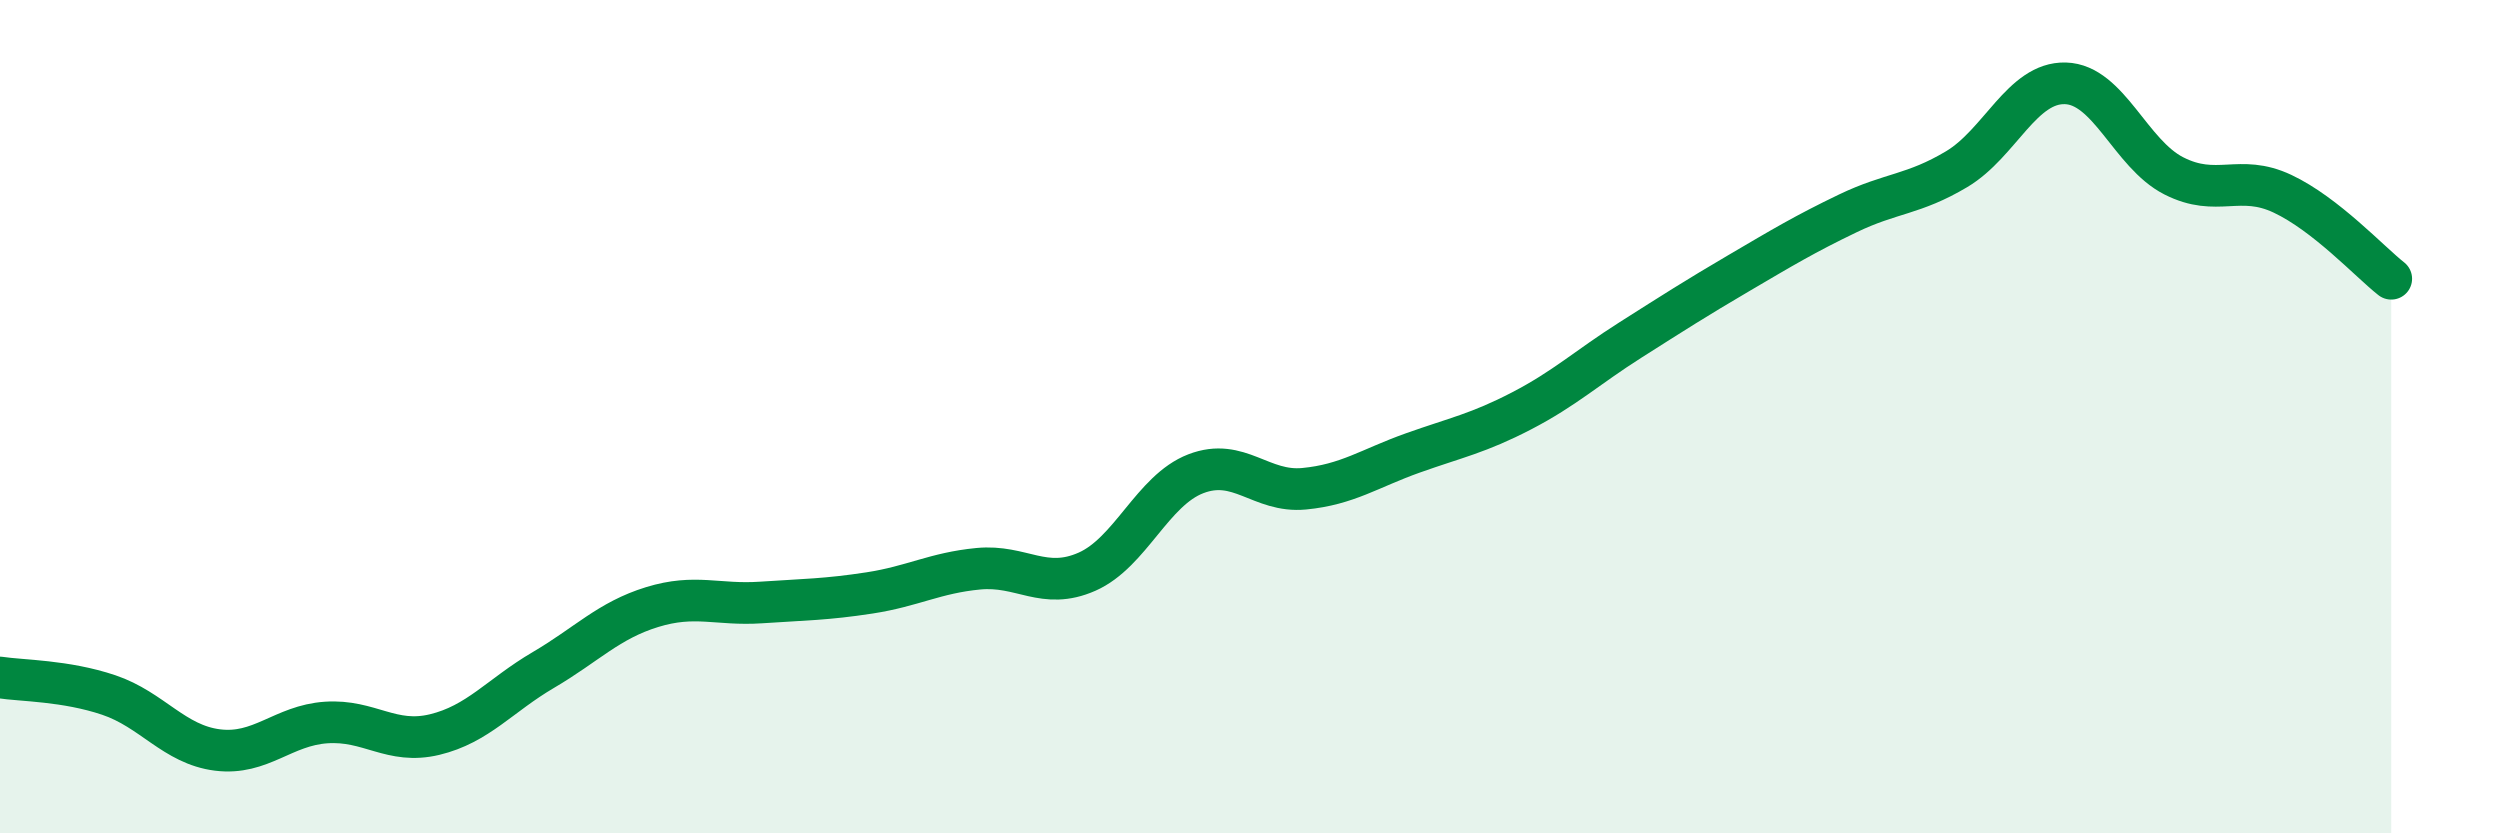
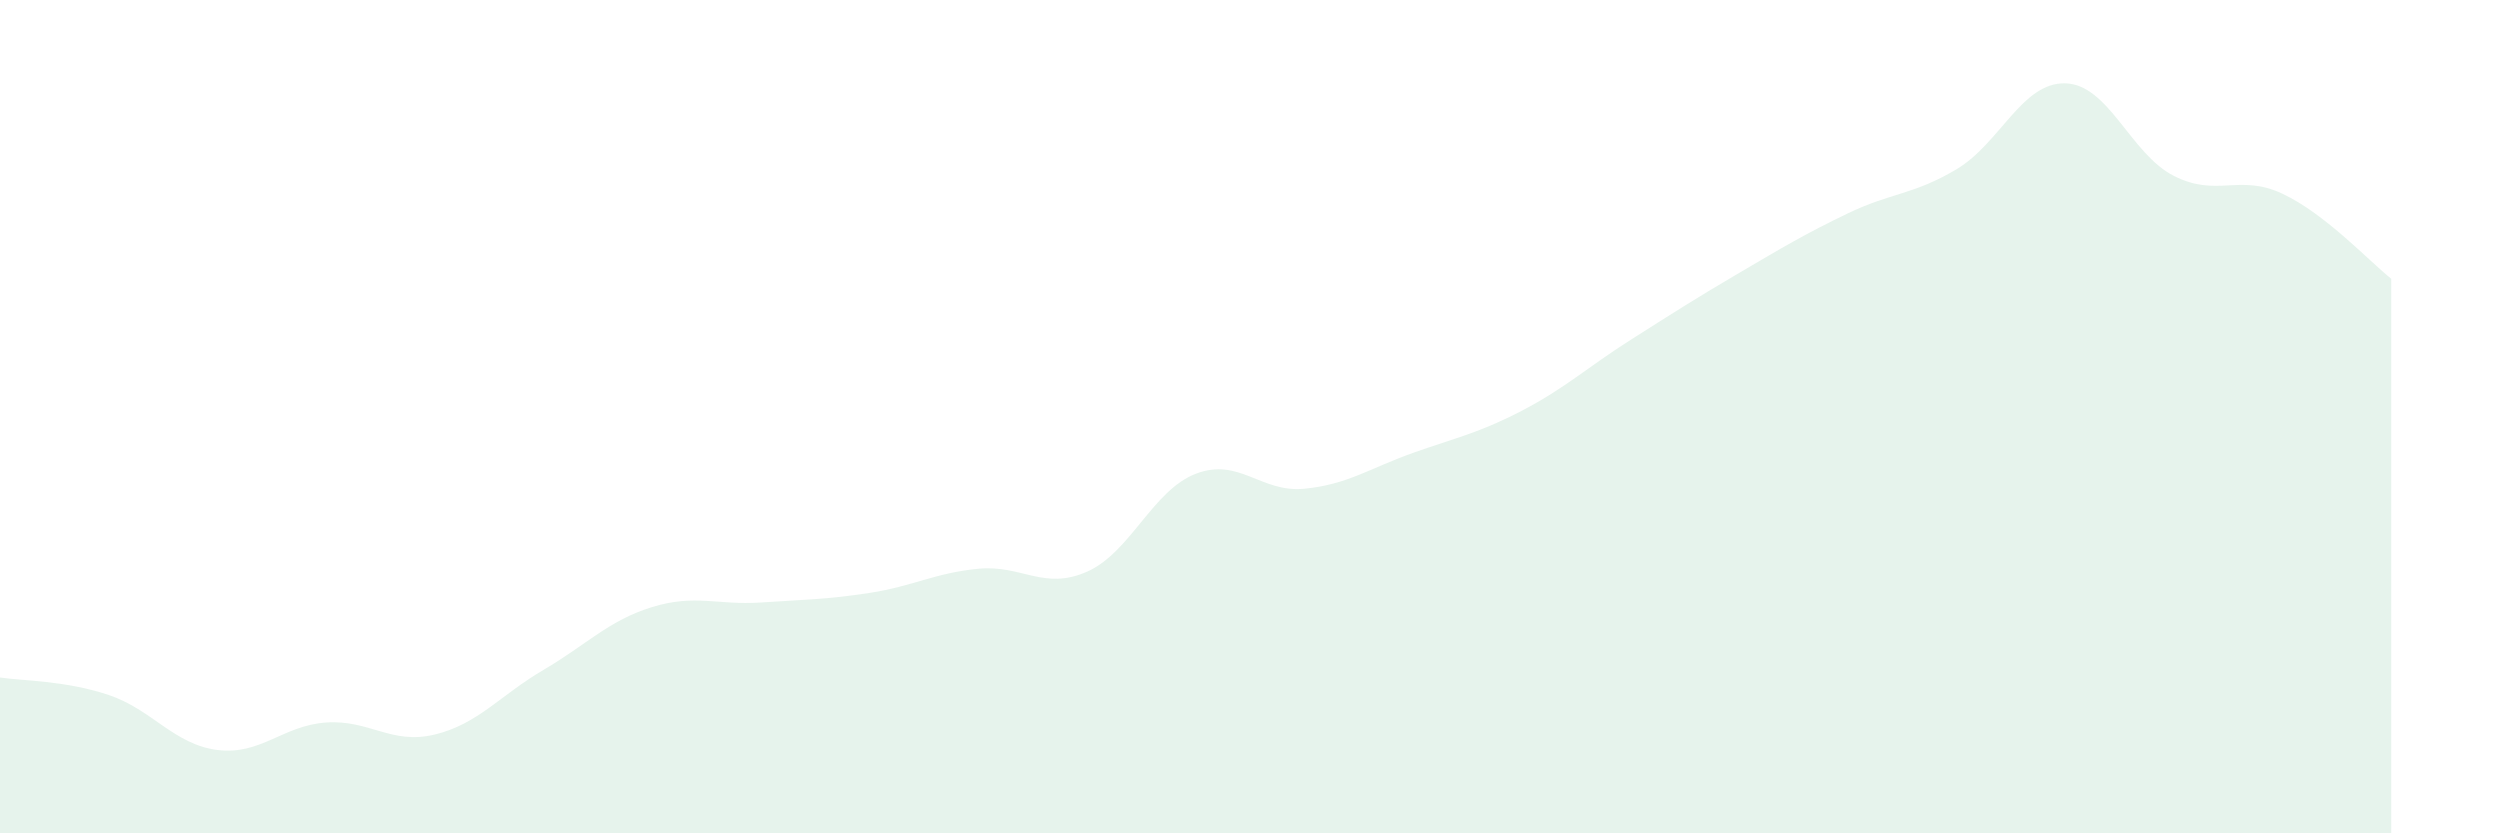
<svg xmlns="http://www.w3.org/2000/svg" width="60" height="20" viewBox="0 0 60 20">
  <path d="M 0,16.26 C 0.52,16.34 1.57,16.33 2.61,16.68 C 3.65,17.03 4.18,17.87 5.22,18 C 6.26,18.13 6.79,17.41 7.83,17.34 C 8.87,17.27 9.39,17.88 10.43,17.63 C 11.47,17.38 12,16.69 13.04,16.08 C 14.08,15.47 14.61,14.89 15.65,14.57 C 16.69,14.25 17.22,14.53 18.26,14.46 C 19.3,14.39 19.83,14.39 20.87,14.23 C 21.91,14.07 22.44,13.75 23.48,13.65 C 24.52,13.55 25.05,14.18 26.09,13.72 C 27.13,13.26 27.66,11.77 28.7,11.37 C 29.74,10.97 30.26,11.83 31.3,11.73 C 32.34,11.63 32.87,11.24 33.91,10.87 C 34.95,10.5 35.48,10.4 36.52,9.86 C 37.56,9.32 38.09,8.82 39.13,8.16 C 40.17,7.5 40.7,7.16 41.74,6.55 C 42.78,5.94 43.31,5.62 44.35,5.12 C 45.39,4.62 45.92,4.68 46.96,4.06 C 48,3.44 48.53,1.97 49.57,2 C 50.61,2.03 51.13,3.69 52.17,4.22 C 53.21,4.75 53.74,4.16 54.78,4.65 C 55.82,5.14 56.87,6.28 57.39,6.69L57.39 20L0 20Z" fill="#008740" opacity="0.1" stroke-linecap="round" stroke-linejoin="round" />
-   <path d="M 0,16.26 C 0.52,16.34 1.57,16.33 2.61,16.68 C 3.65,17.03 4.18,17.87 5.22,18 C 6.26,18.13 6.79,17.41 7.83,17.34 C 8.87,17.27 9.39,17.88 10.43,17.63 C 11.47,17.38 12,16.69 13.04,16.08 C 14.08,15.47 14.61,14.89 15.65,14.57 C 16.69,14.25 17.22,14.53 18.26,14.46 C 19.3,14.39 19.83,14.39 20.87,14.23 C 21.91,14.07 22.44,13.75 23.48,13.65 C 24.52,13.55 25.05,14.18 26.09,13.72 C 27.13,13.26 27.66,11.77 28.7,11.37 C 29.74,10.97 30.26,11.83 31.3,11.73 C 32.34,11.63 32.87,11.24 33.91,10.87 C 34.95,10.5 35.48,10.4 36.52,9.86 C 37.56,9.32 38.09,8.82 39.13,8.16 C 40.17,7.5 40.7,7.16 41.74,6.55 C 42.78,5.94 43.31,5.62 44.35,5.12 C 45.39,4.62 45.92,4.68 46.96,4.06 C 48,3.44 48.53,1.97 49.57,2 C 50.61,2.03 51.13,3.69 52.17,4.22 C 53.21,4.75 53.74,4.16 54.78,4.65 C 55.82,5.14 56.87,6.28 57.39,6.69" stroke="#008740" stroke-width="1" fill="none" stroke-linecap="round" stroke-linejoin="round" />
</svg>